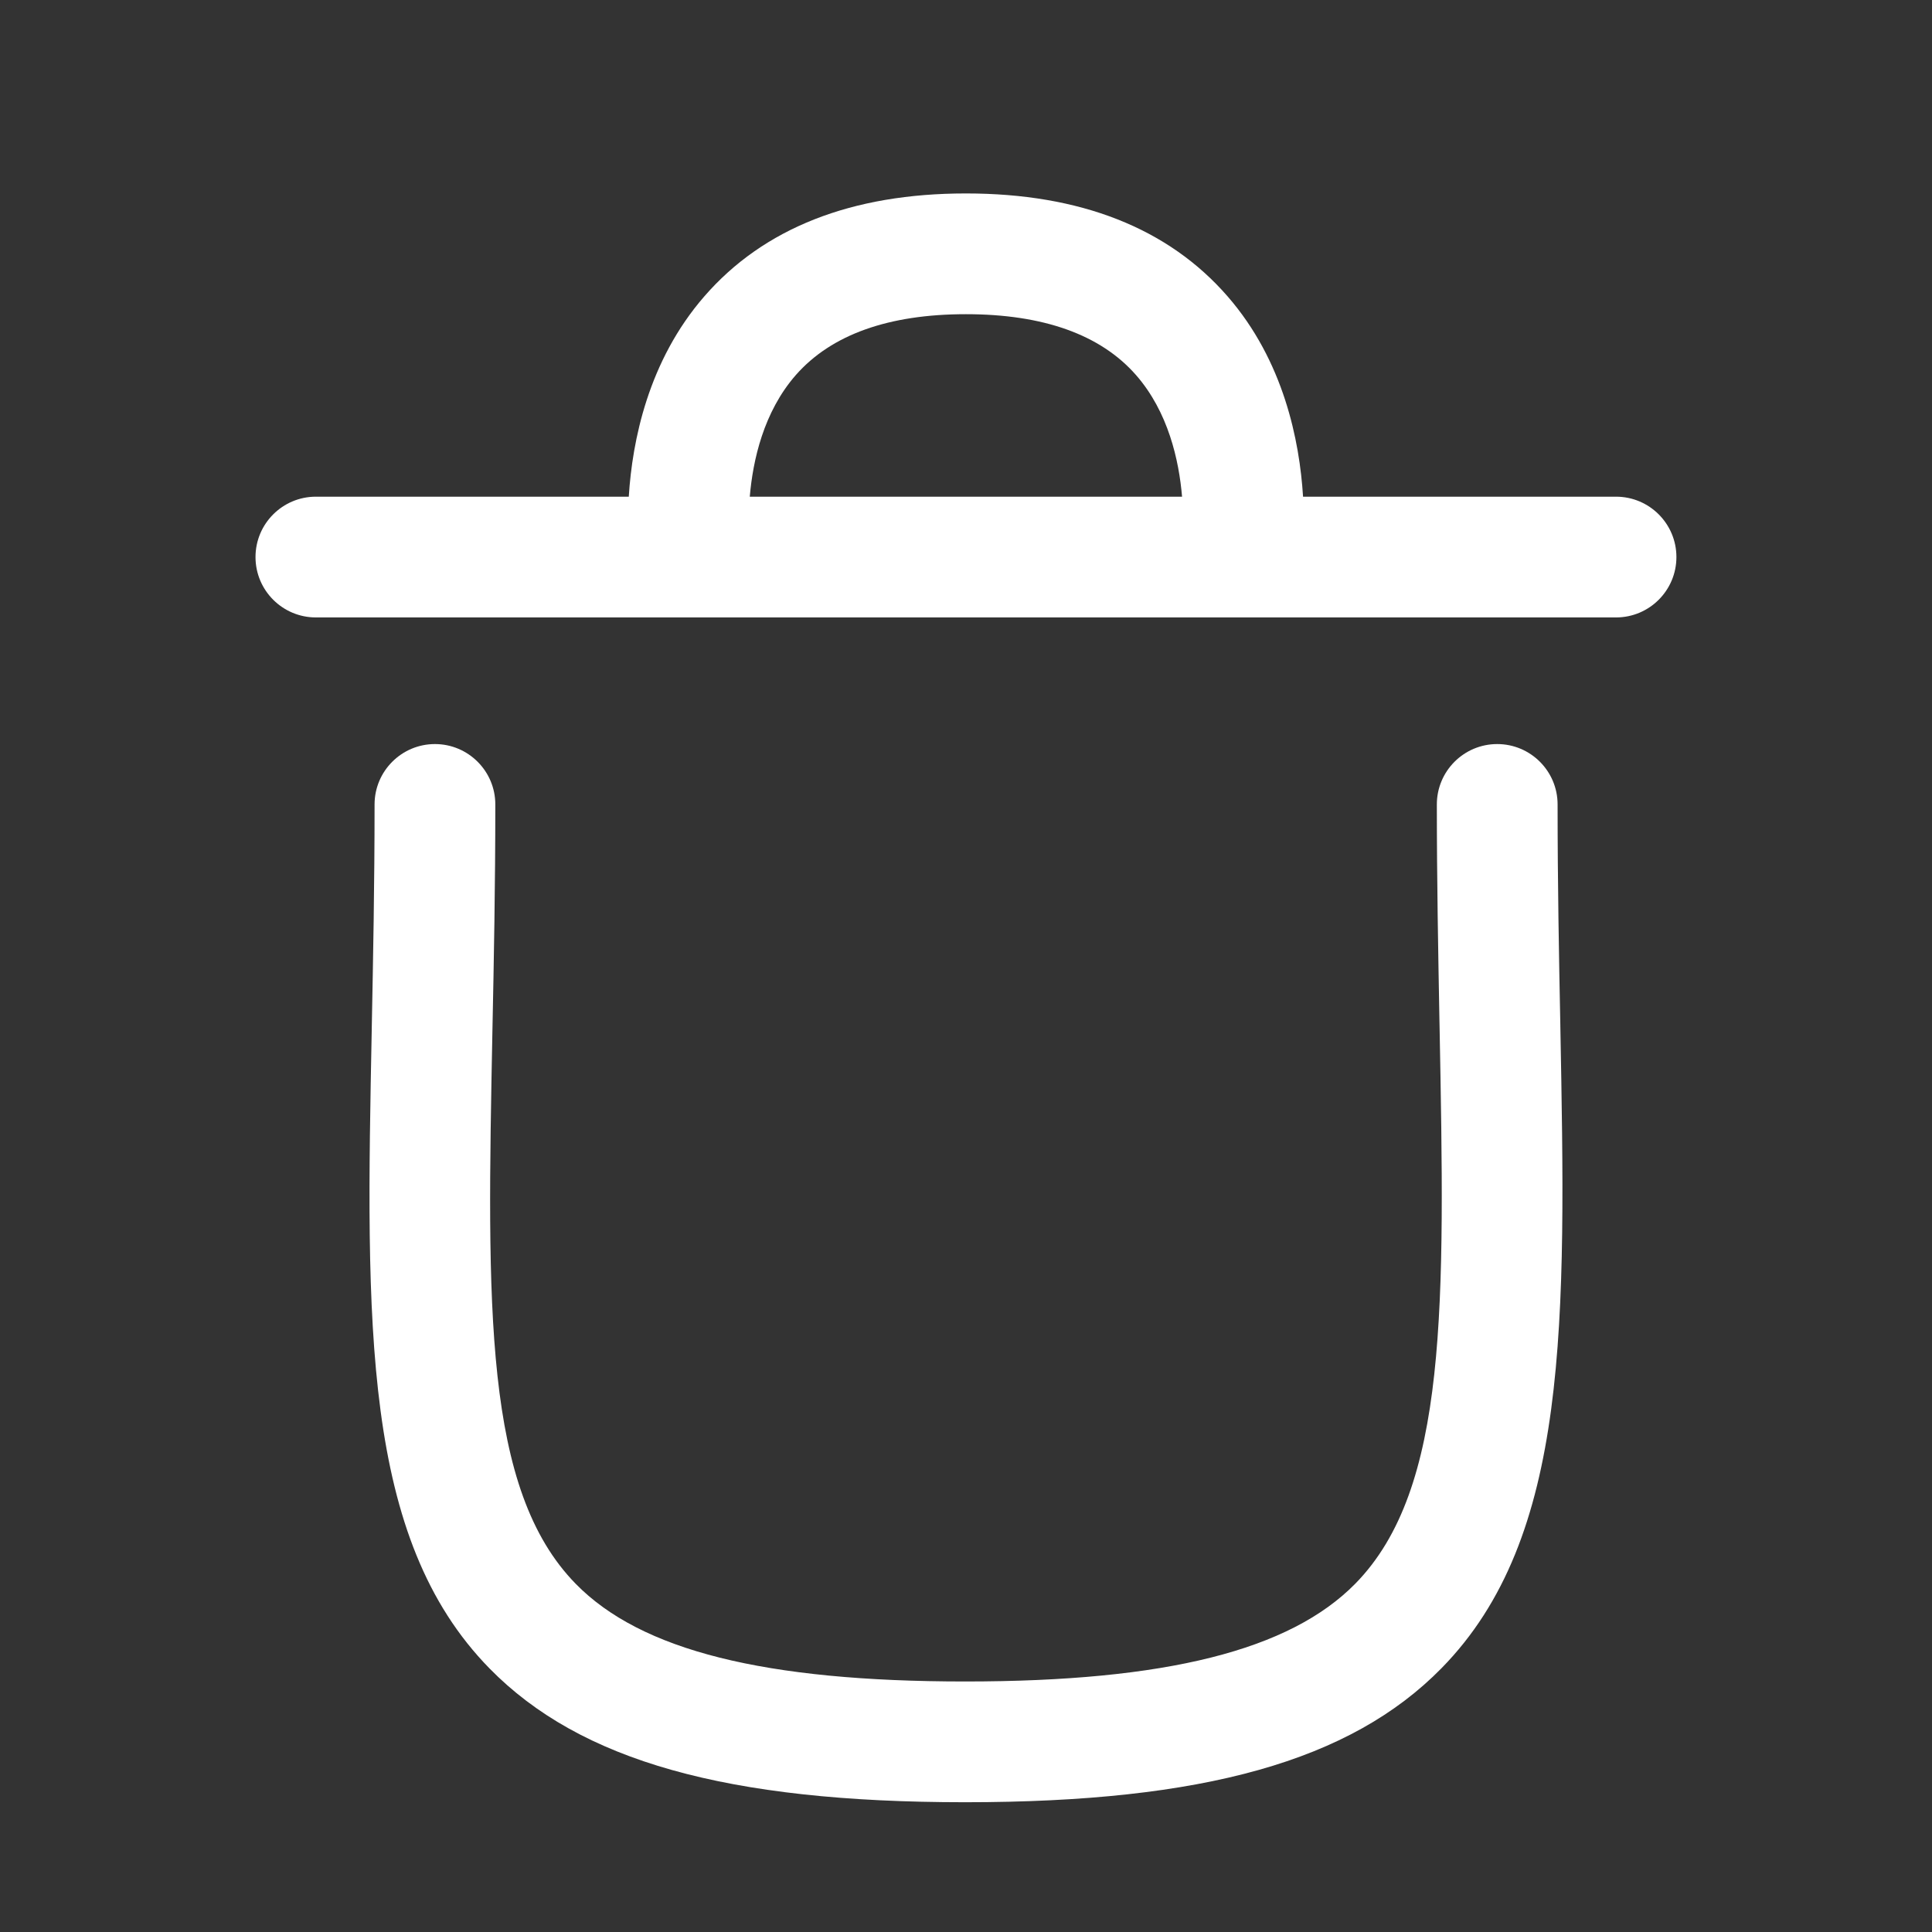
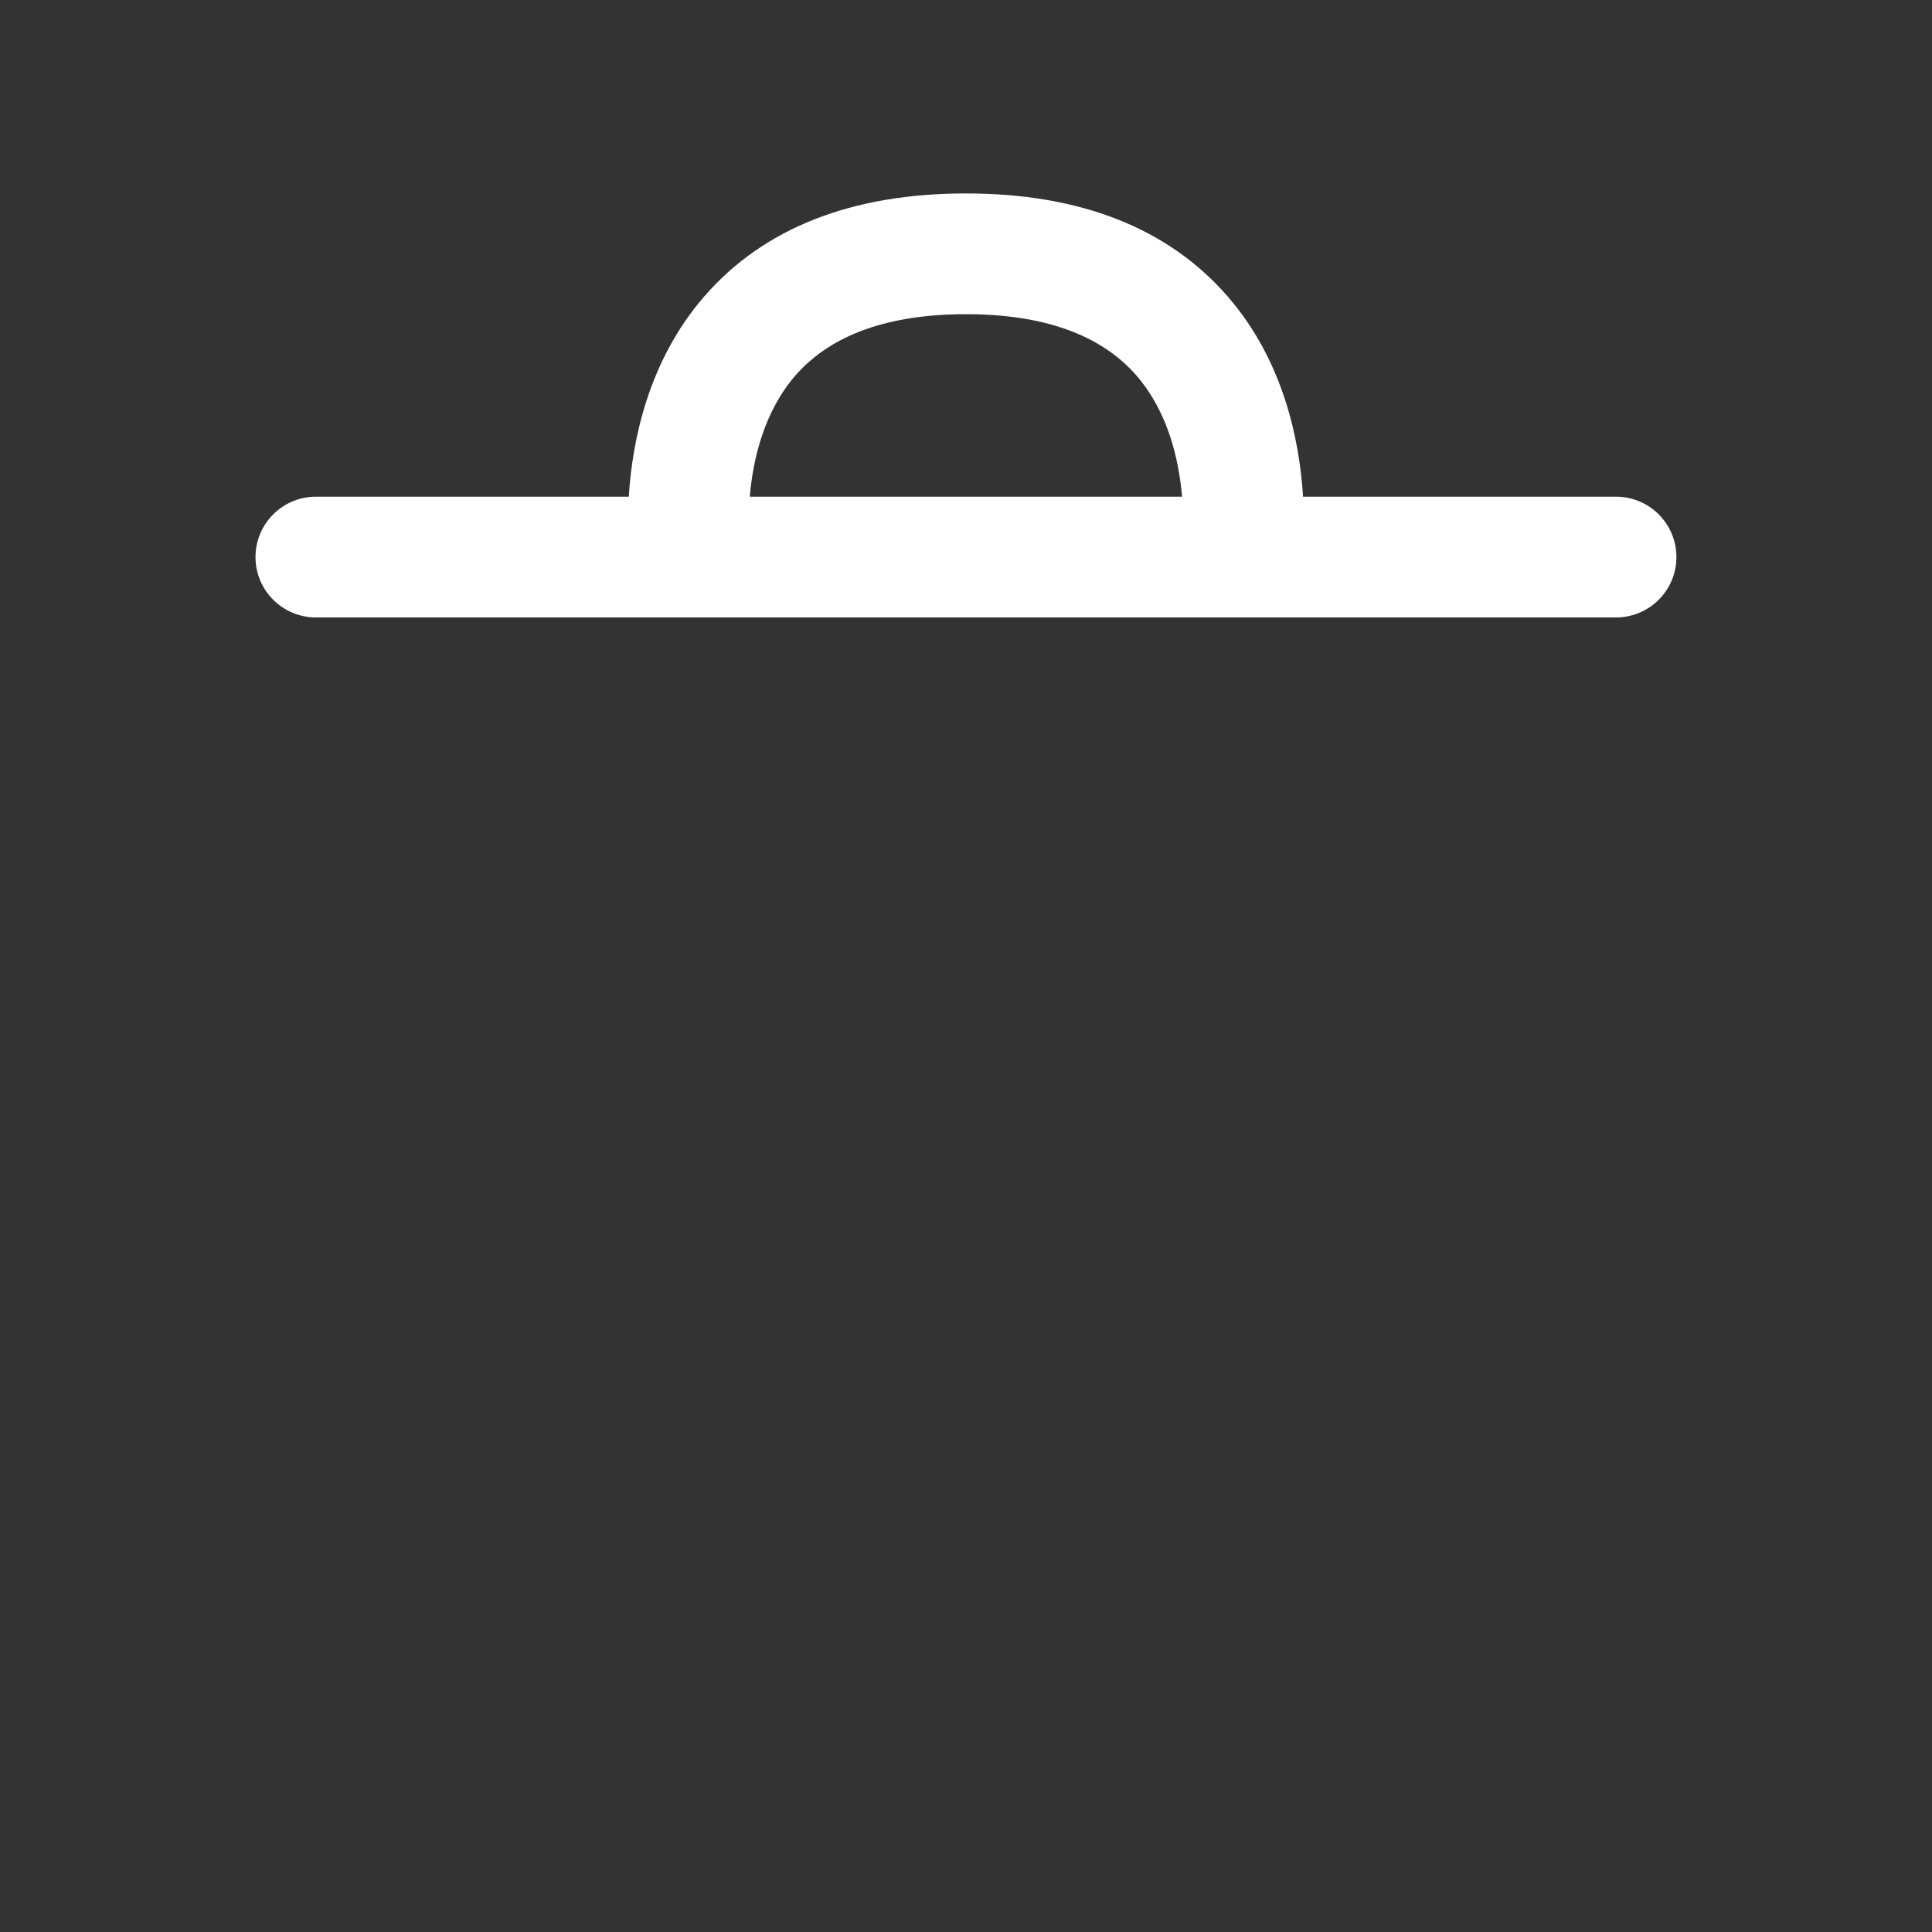
<svg xmlns="http://www.w3.org/2000/svg" width="24" height="24" viewBox="0 0 24 24" fill="none">
  <rect x="0" y="0" width="24" height="24" fill="#333333" stroke="none" />
  <path fill-rule="evenodd" clip-rule="evenodd" d="M7.811 6.17C7.854 5.476 8.052 4.484 8.749 3.682C9.486 2.833 10.58 2.403 11.999 2.403C13.419 2.403 14.512 2.833 15.25 3.682C15.947 4.483 16.144 5.476 16.187 6.17H20.075C20.489 6.17 20.825 6.506 20.825 6.92C20.825 7.334 20.489 7.67 20.075 7.67H3.924C3.51 7.67 3.174 7.334 3.174 6.92C3.174 6.506 3.51 6.17 3.924 6.17H7.811ZM14.684 6.17C14.646 5.719 14.513 5.117 14.112 4.659C13.672 4.157 12.961 3.903 11.999 3.903C11.038 3.903 10.327 4.157 9.886 4.659C9.485 5.117 9.352 5.719 9.314 6.17H14.684Z" fill="white" />
-   <path d="M11.989 22.388C9.03 22.388 7.208 21.875 6.082 20.727C4.494 19.108 4.546 16.454 4.618 12.783L4.618 12.776C4.635 11.915 4.653 10.989 4.653 9.993C4.653 9.579 4.989 9.243 5.403 9.243C5.817 9.243 6.153 9.579 6.153 9.993C6.153 10.999 6.135 11.936 6.117 12.806C6.05 16.239 6.006 18.506 7.153 19.676C7.963 20.503 9.5 20.888 11.989 20.888C14.483 20.888 16.023 20.501 16.837 19.672C17.991 18.495 17.948 16.215 17.883 12.762L17.881 12.665C17.866 11.836 17.849 10.945 17.849 9.993C17.849 9.579 18.185 9.243 18.599 9.243C19.013 9.243 19.349 9.579 19.349 9.993C19.349 10.972 19.366 11.884 19.383 12.733L19.383 12.741C19.452 16.431 19.502 19.098 17.907 20.723C16.778 21.874 14.952 22.388 11.989 22.388Z" fill="white" />
</svg>